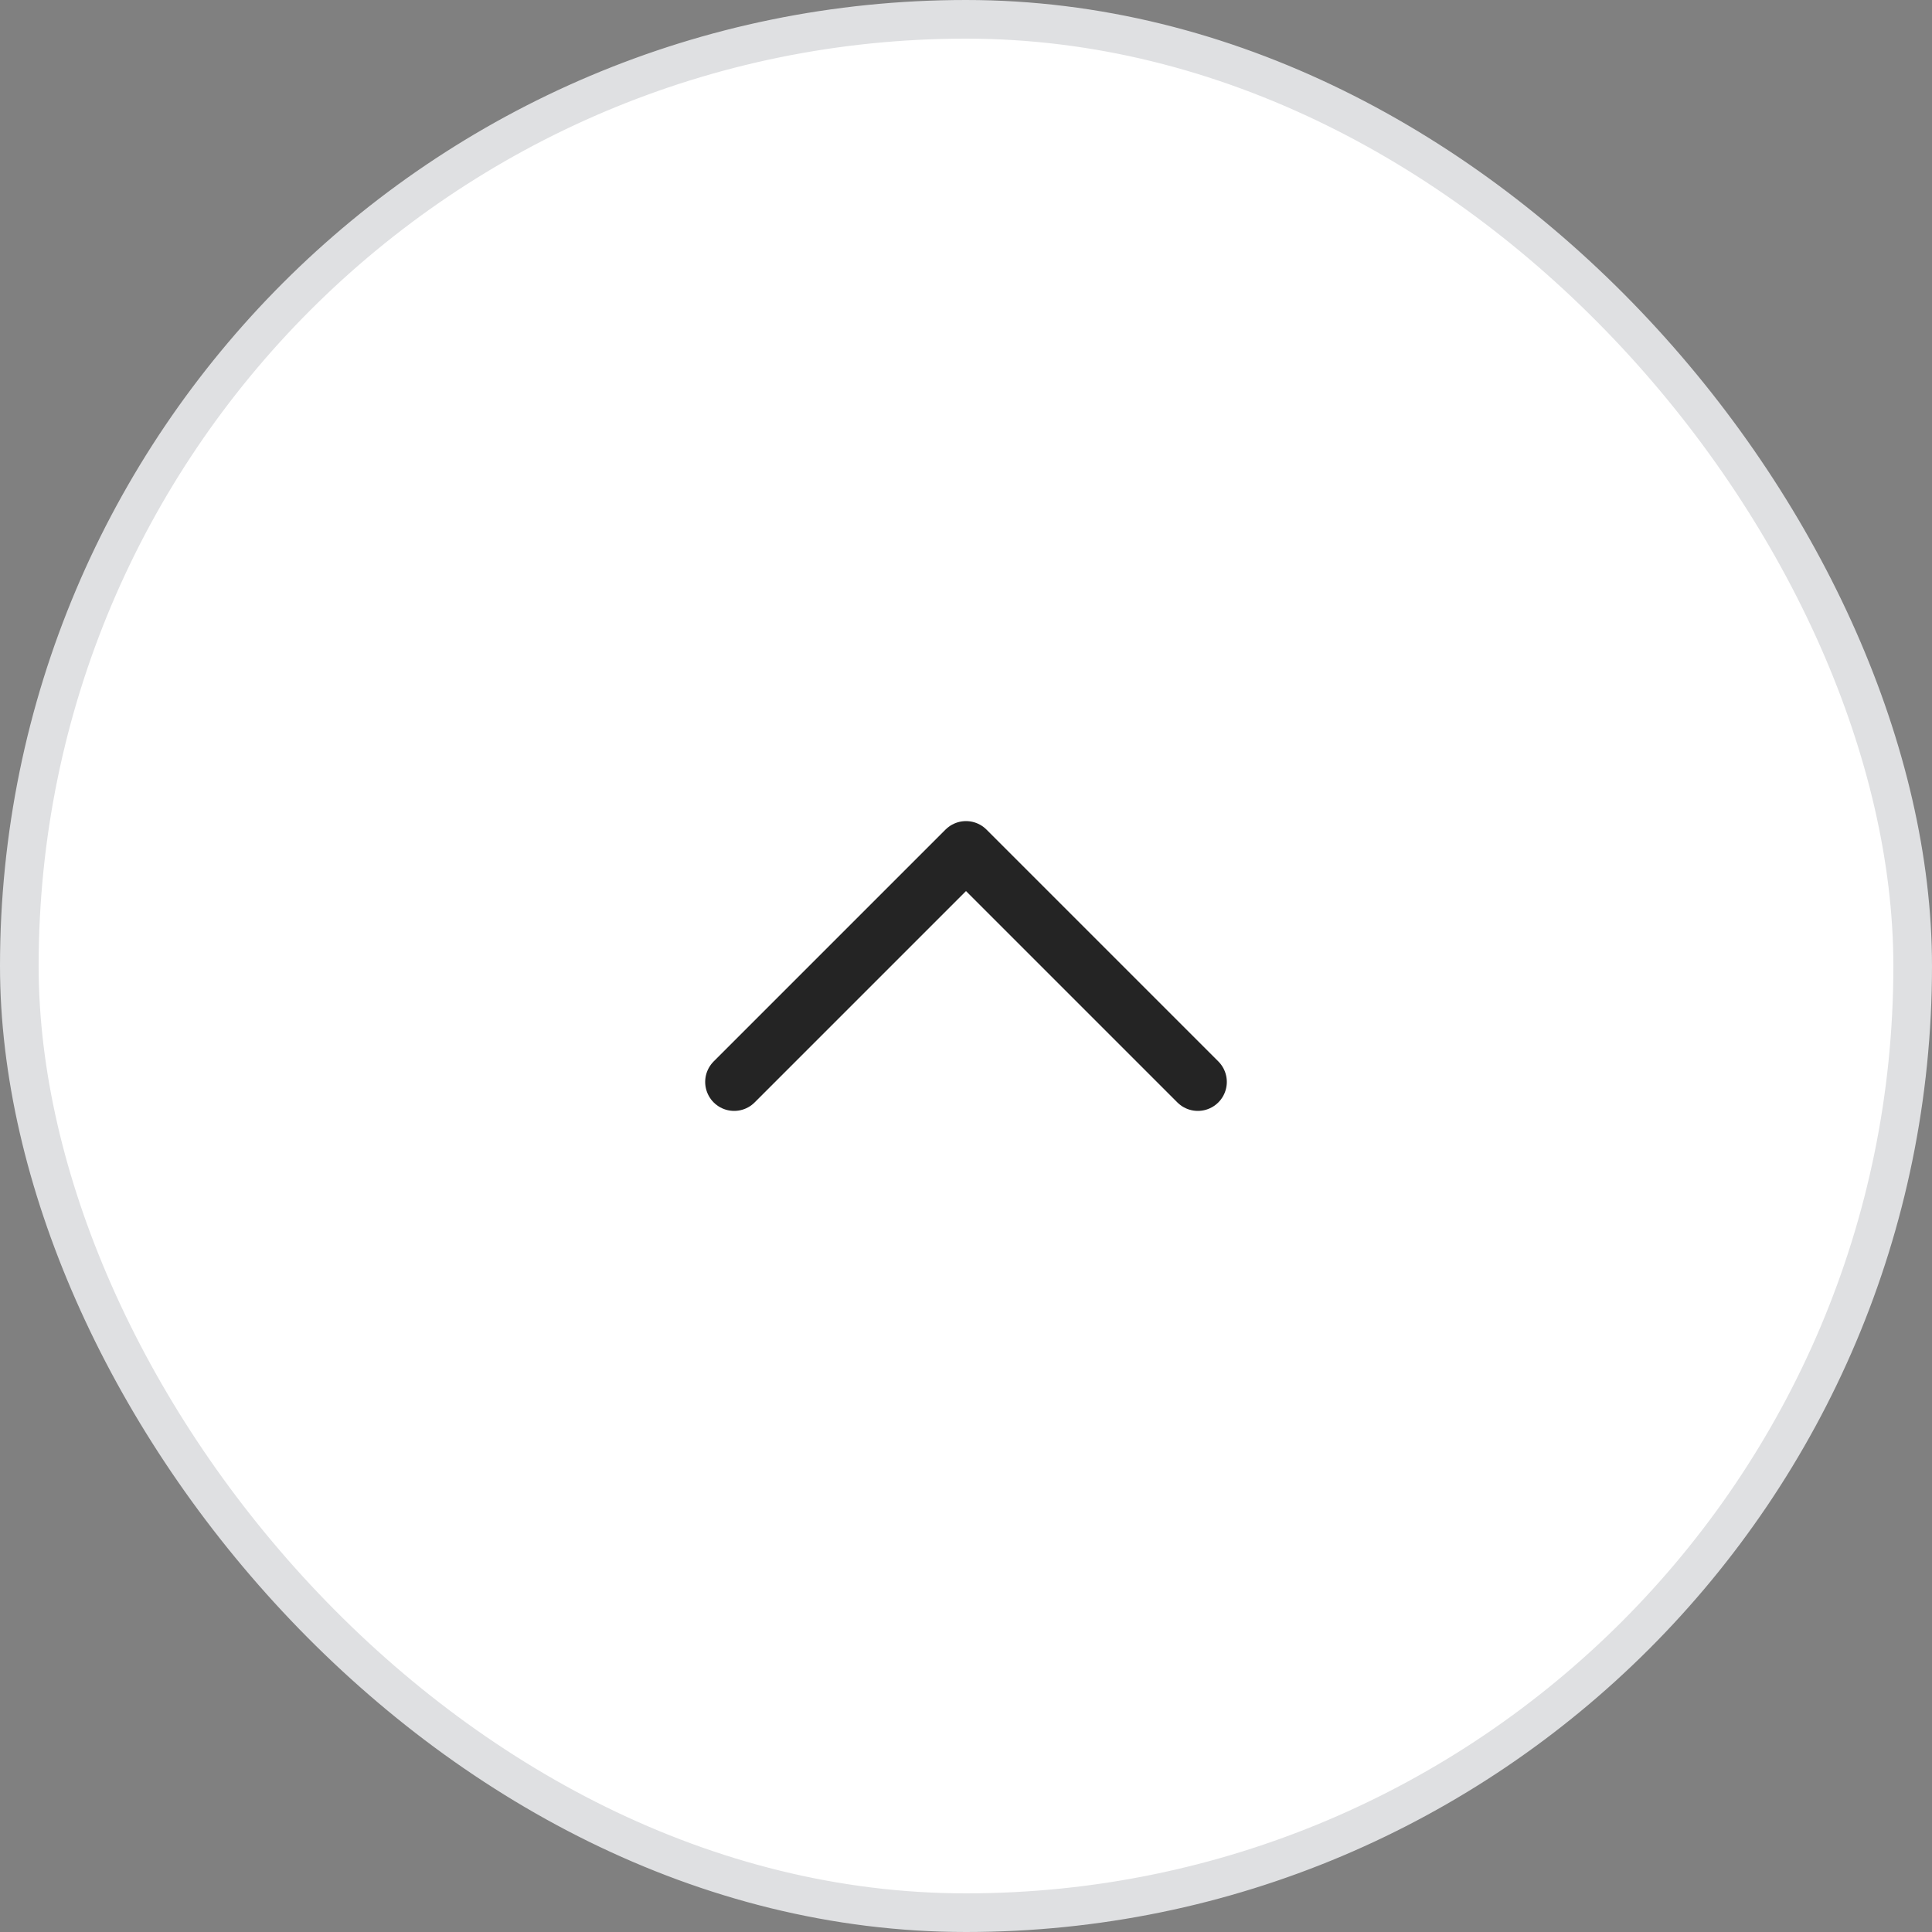
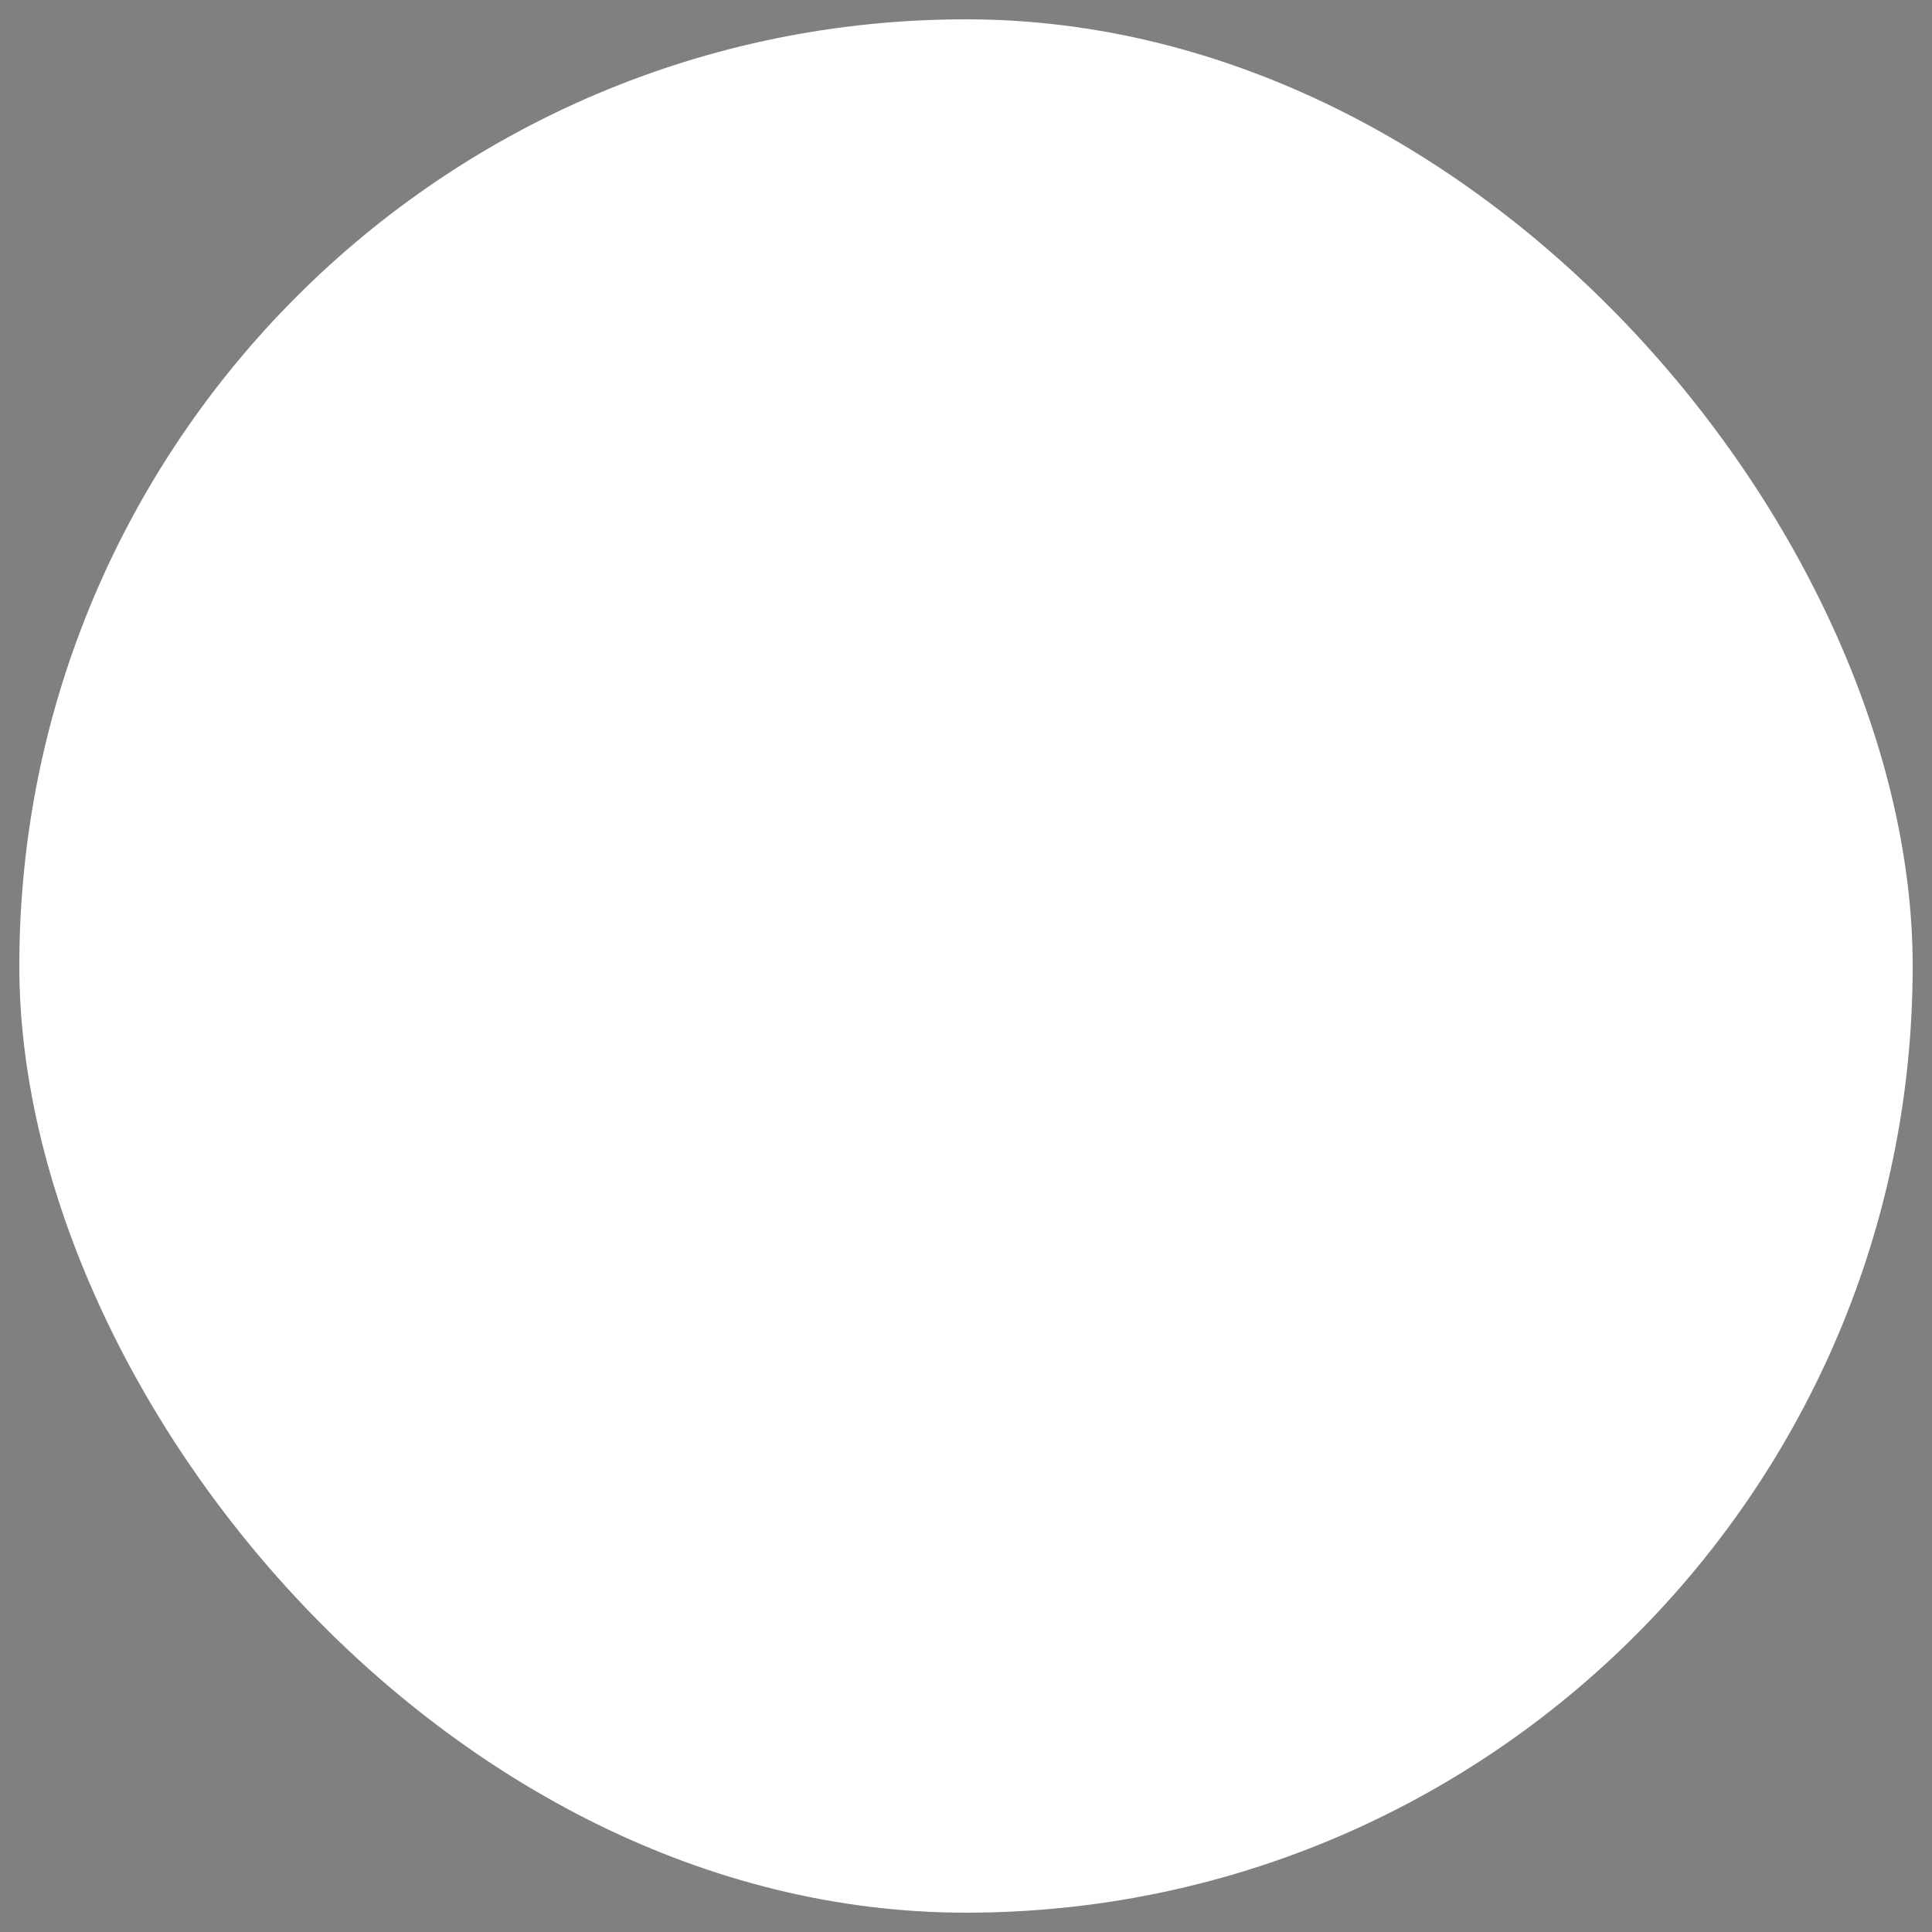
<svg xmlns="http://www.w3.org/2000/svg" width="50" height="50" viewBox="0 0 50 50" fill="none">
  <rect x="0" y="0" width="50" height="50" fill="#808080" stroke="none" />
  <rect x="0.5" y="0.5" width="49" height="49" rx="24.5" fill="white" />
-   <path d="M19 28L25 22L31 28" stroke="#242424" stroke-width="1.5" stroke-linecap="round" stroke-linejoin="round" />
-   <rect x="0.5" y="0.5" width="49" height="49" rx="24.5" stroke="#DFE0E2" />
</svg>